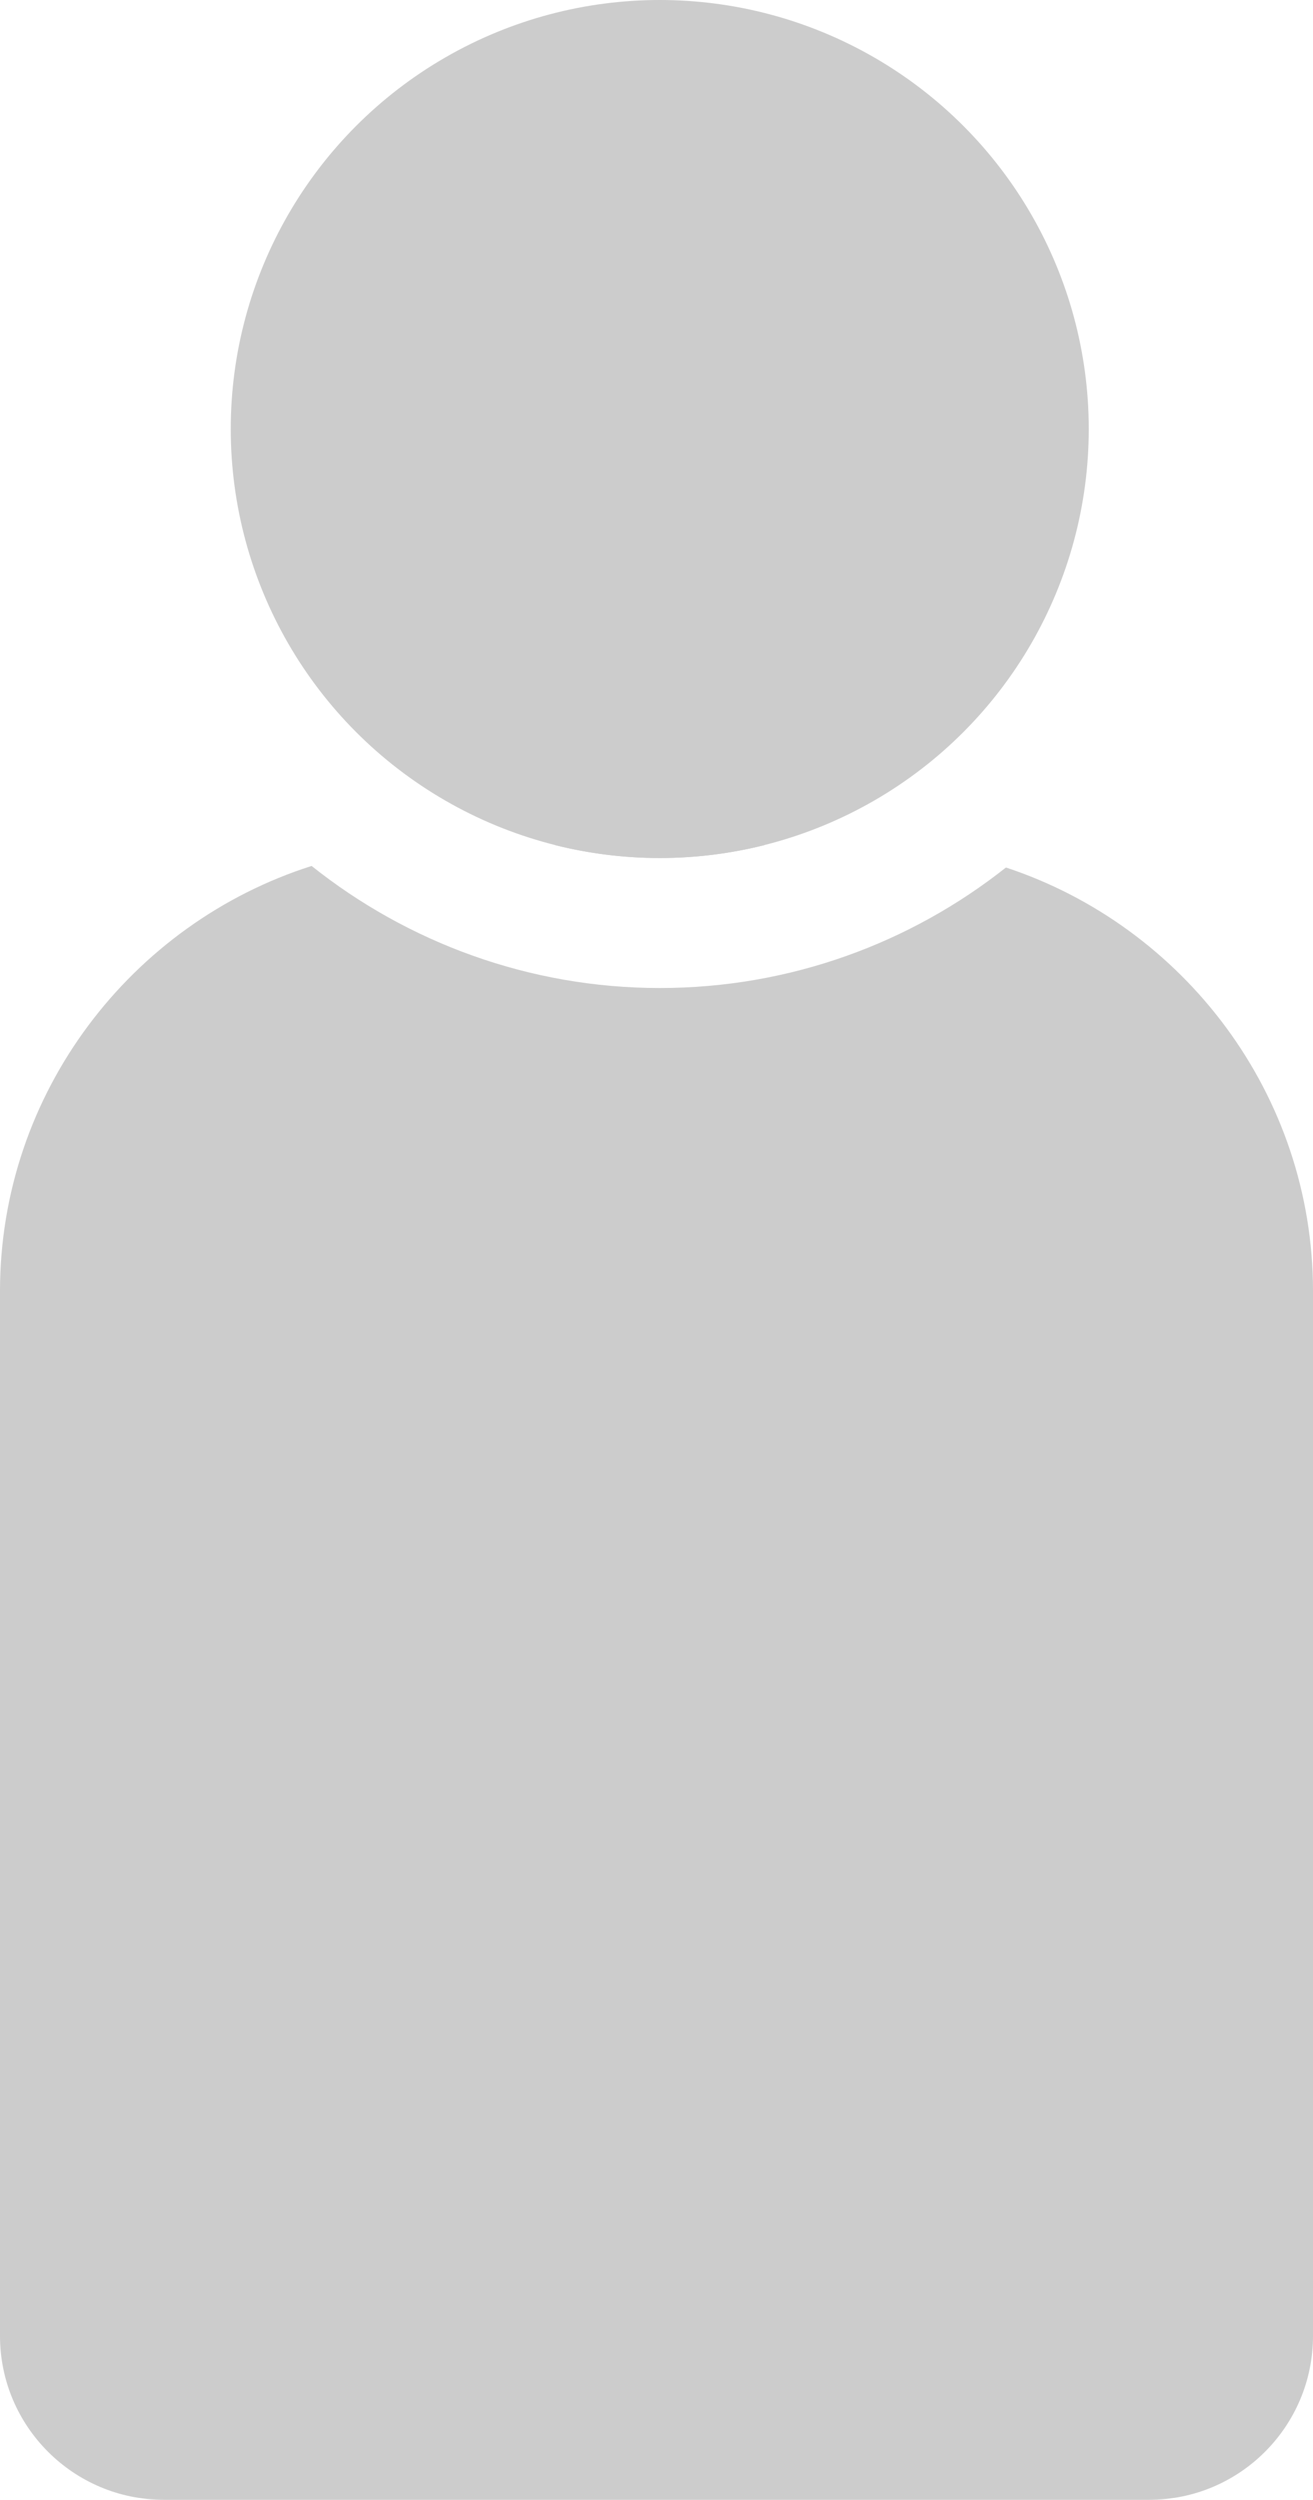
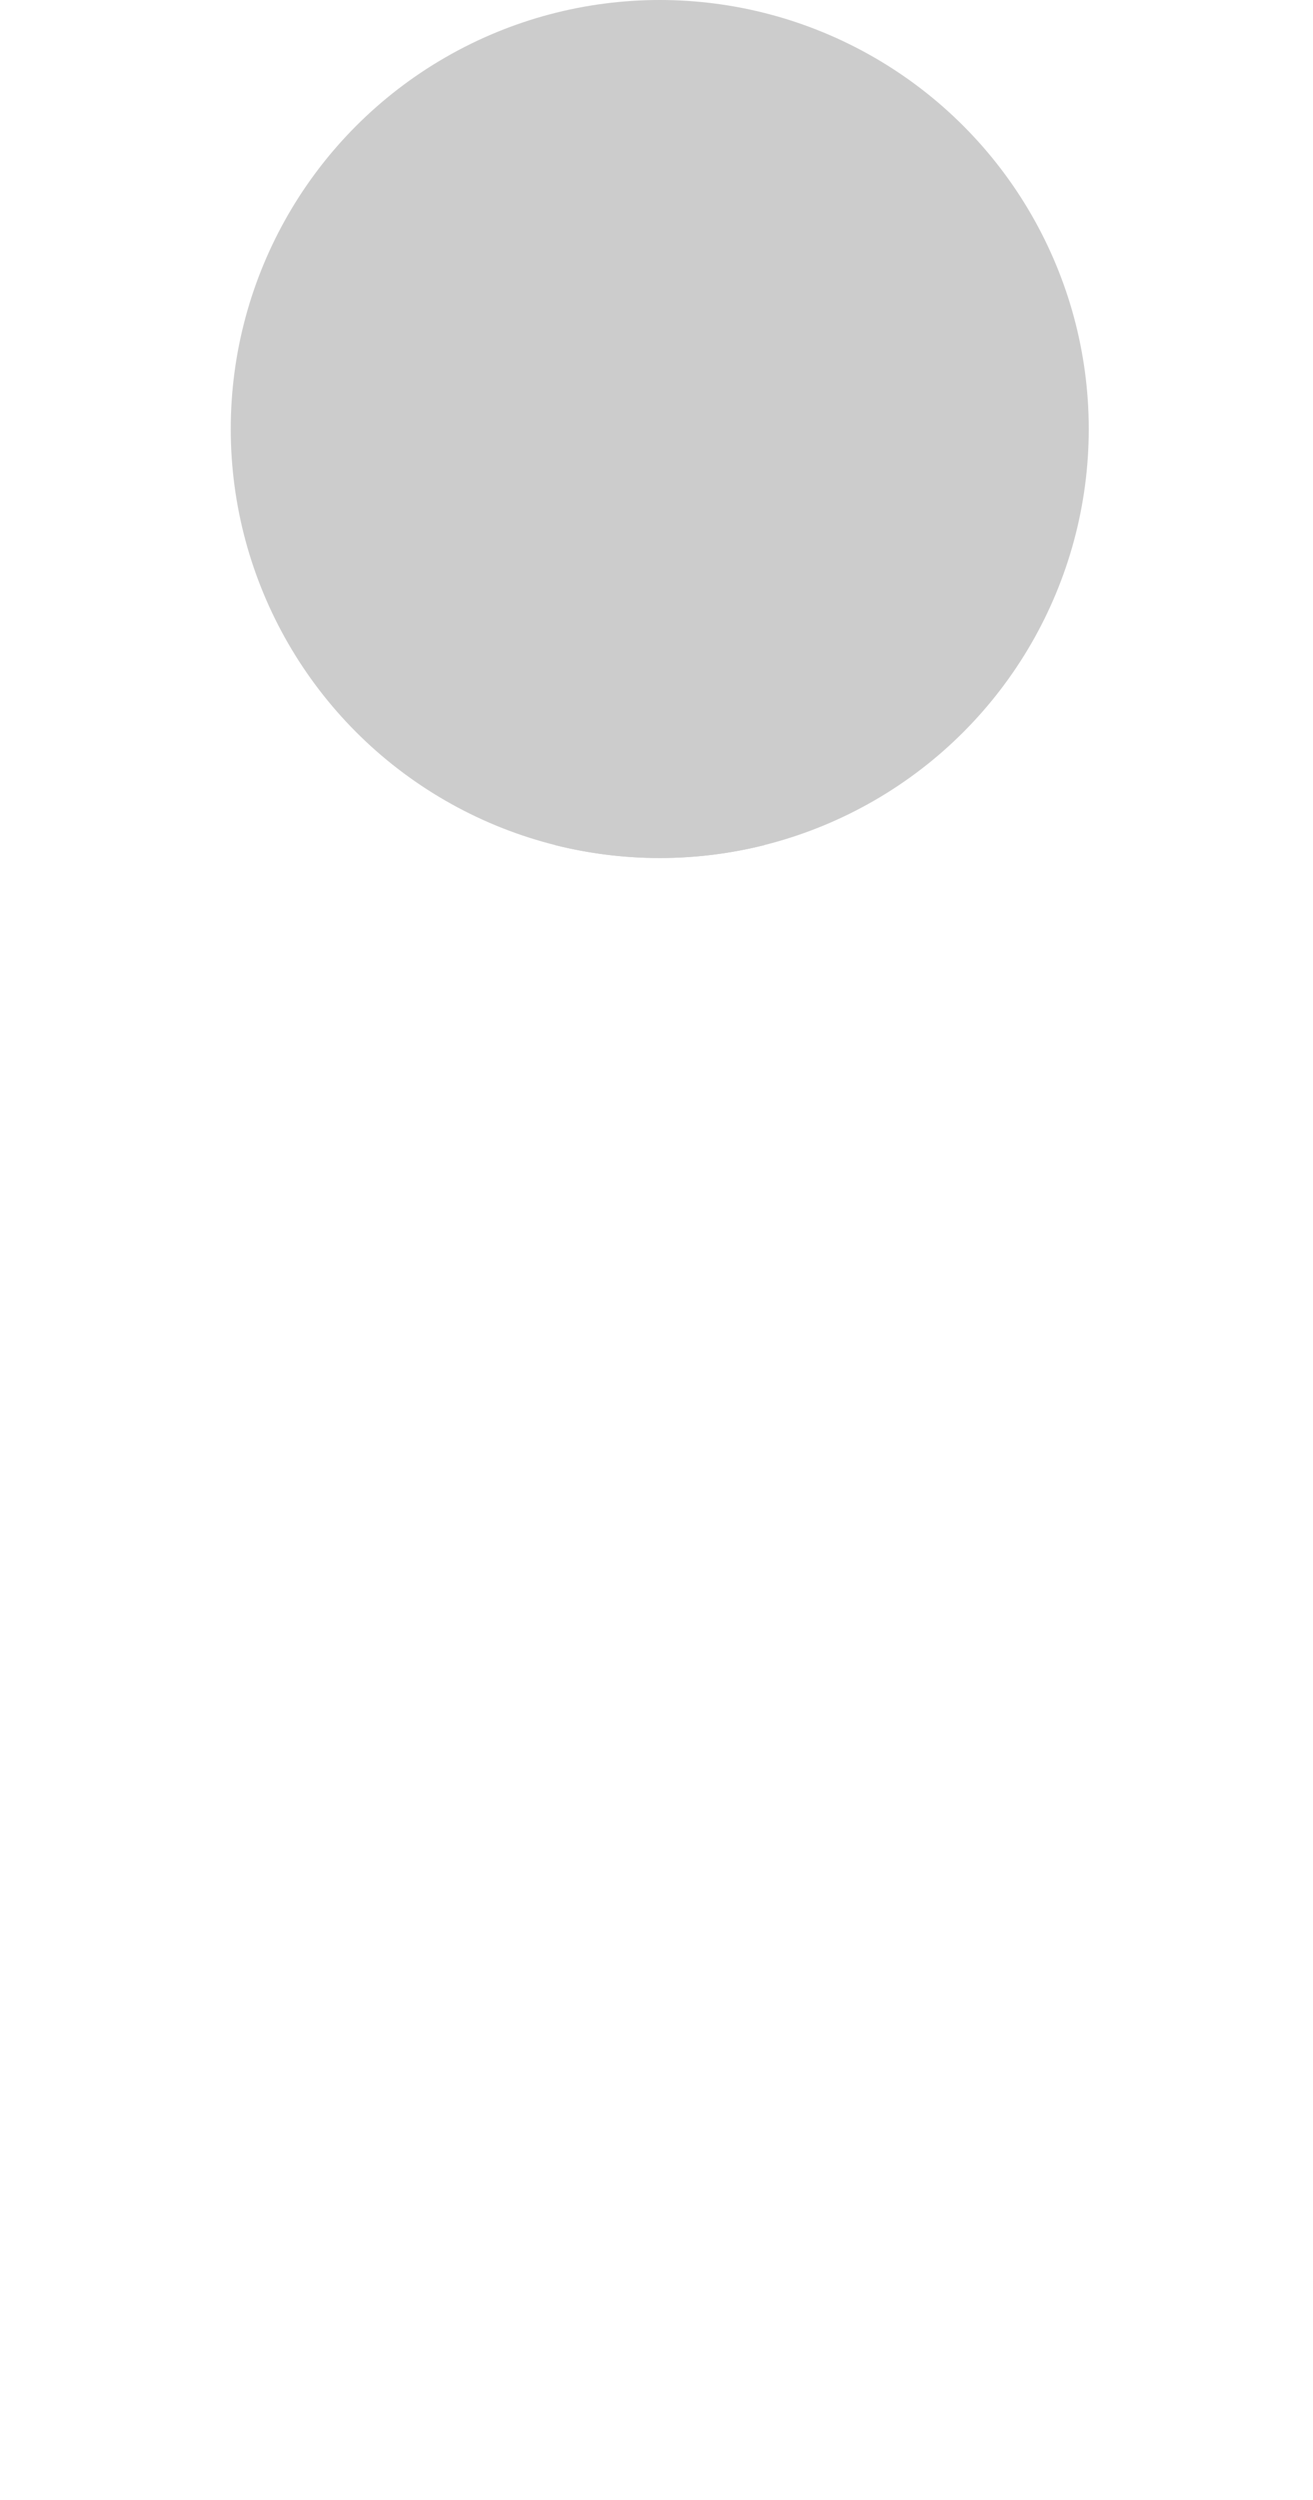
<svg xmlns="http://www.w3.org/2000/svg" id="_レイヤー_2" data-name="レイヤー 2" viewBox="0 0 101 192.29">
  <defs>
    <style>
      .cls-1 {
        fill-rule: evenodd;
      }

      .cls-1, .cls-2 {
        fill: #ccc;
        stroke-width: 0px;
      }
    </style>
  </defs>
  <g id="_レイヤー_4" data-name="レイヤー 4">
    <g>
      <circle class="cls-2" cx="50.75" cy="33" r="33" />
      <g>
        <path class="cls-1" d="M58.83,65h-16.16c2.59.65,5.29,1,8.08,1s5.49-.35,8.08-1Z" />
-         <path class="cls-1" d="M77.38,66.73c-7.33,5.8-16.58,9.27-26.63,9.27s-19.42-3.52-26.78-9.39C10.11,71.02,0,84.05,0,99.32v80.36c0,6.96,5.65,12.61,12.61,12.61h75.78c6.97,0,12.61-5.65,12.61-12.61v-80.36c0-15.14-9.94-28.07-23.62-32.59Z" />
      </g>
    </g>
  </g>
</svg>